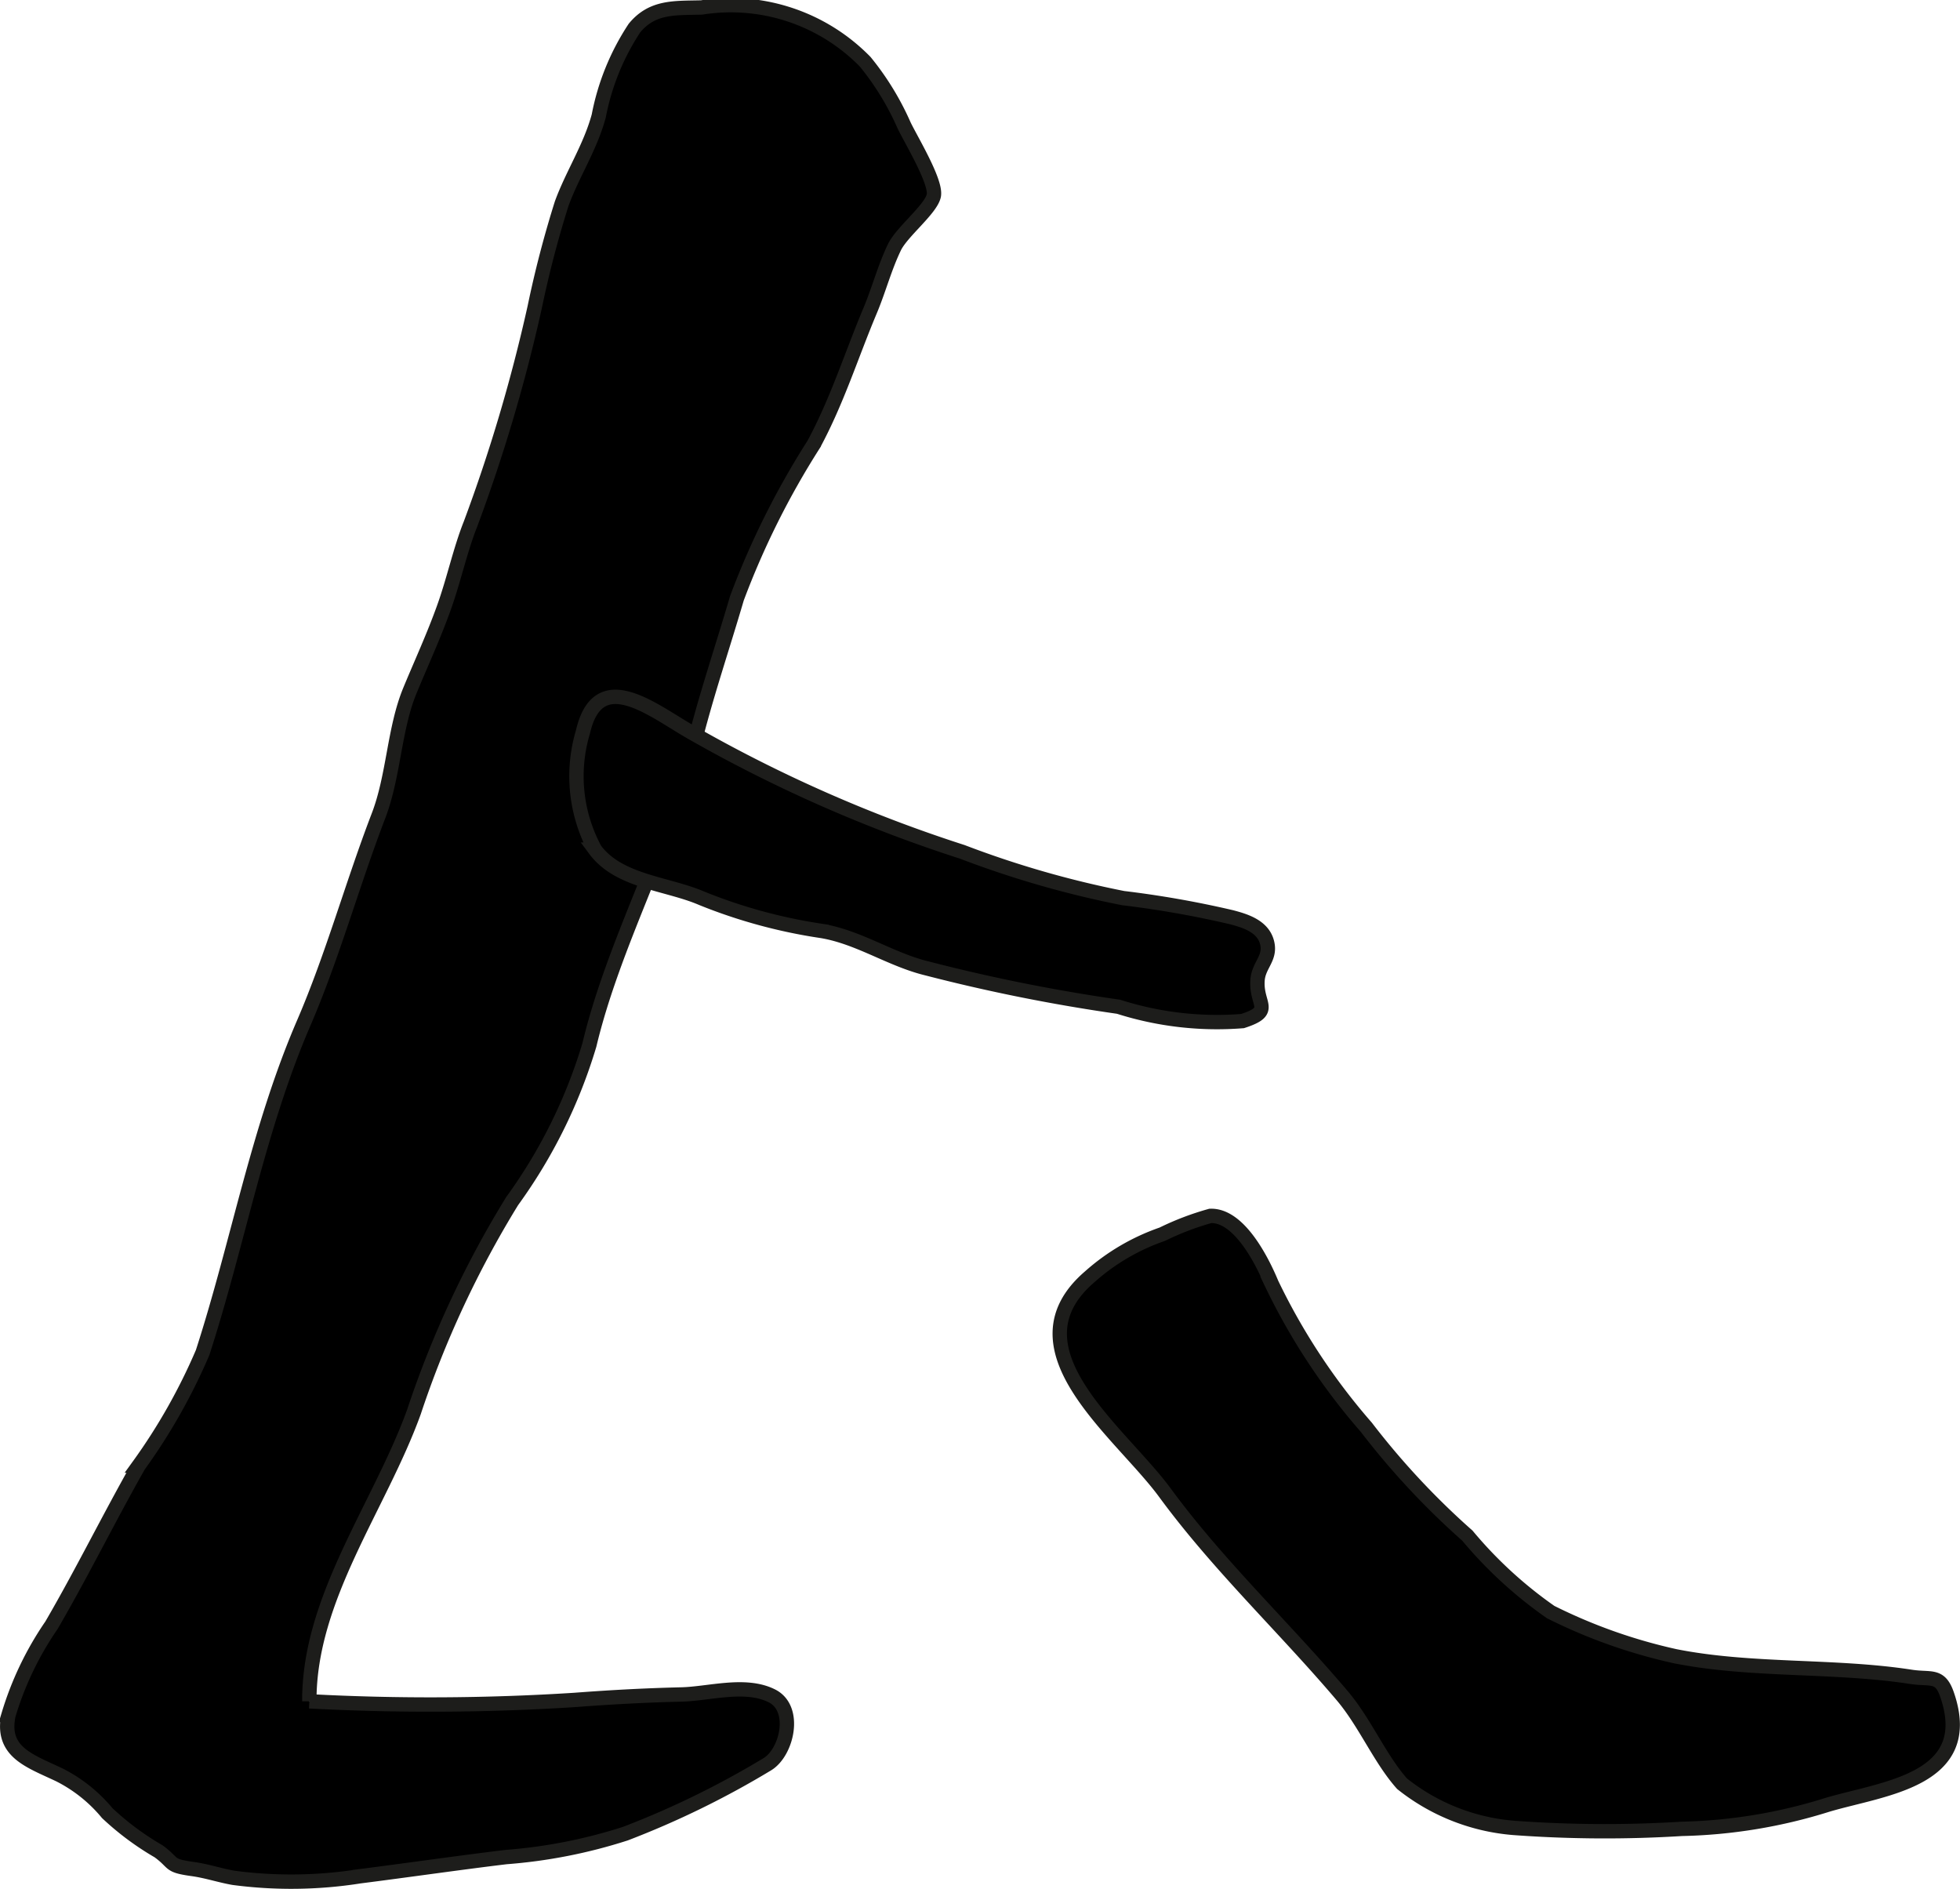
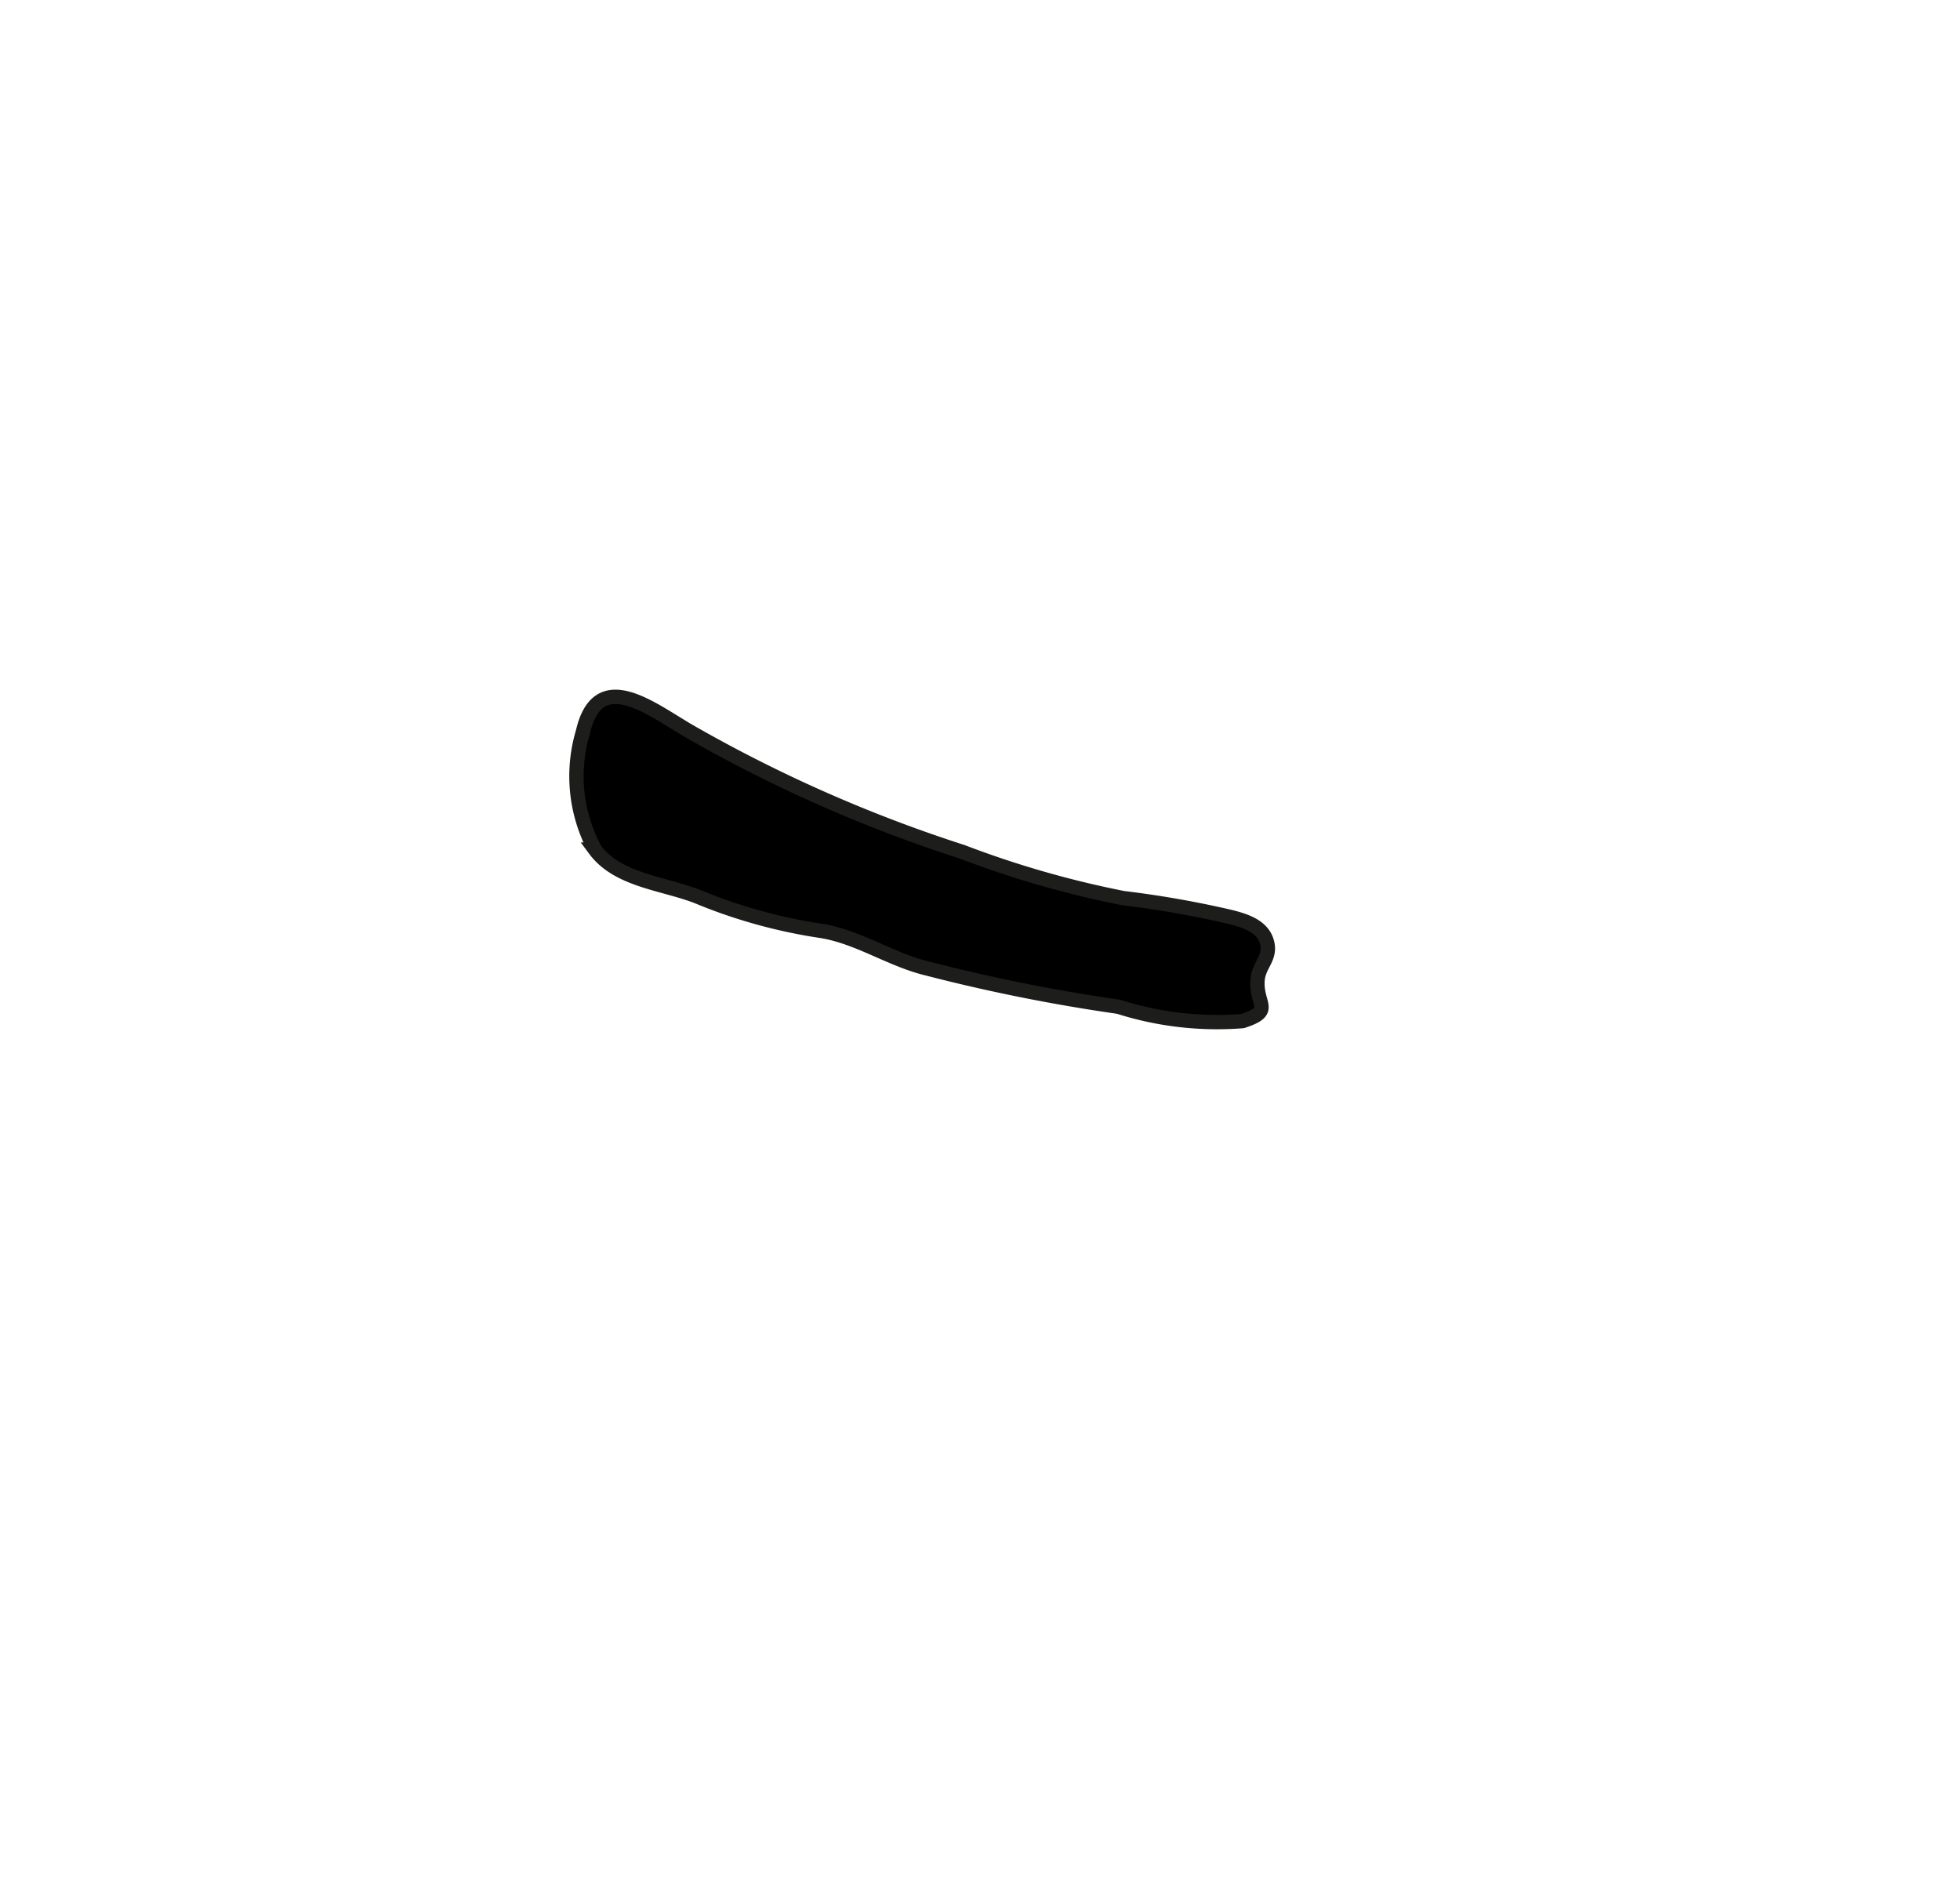
<svg xmlns="http://www.w3.org/2000/svg" version="1.1" width="12.036mm" height="11.598mm" viewBox="0 0 34.117 32.877">
  <defs>
    <style type="text/css">
      .a {
        stroke: #1d1d1b;
        stroke-width: 0.25px;
      }
    </style>
  </defs>
-   <path class="a" d="M18.968,22.222a3.723,3.723,0,0,1,1.263-.741,4.84,4.84,0,0,1,.837-.319c.504-.019.906.79,1.067,1.178a11.098,11.098,0,0,0,1.647,2.499,13.41,13.41,0,0,0,1.76,1.887,7.403,7.403,0,0,0,1.45,1.331,9.322,9.322,0,0,0,2.166.768c1.331.265,2.766.152,4.105.359.348.054.505-.052.629.309.519,1.5-1.122,1.631-2.09,1.921a9.078,9.078,0,0,1-2.527.416,21.664,21.664,0,0,1-2.86-.012,3.577,3.577,0,0,1-2.009-.773c-.388-.436-.644-1.063-1.043-1.534-1.011-1.191-2.158-2.268-3.085-3.531C19.501,24.92,17.507,23.477,18.968,22.222Z" />
-   <path class="a" d="M15.06,1.075a4.799,4.799,0,0,1,.673,1.098c.106.23.573.992.521,1.234-.052.236-.554.626-.684.894-.17.351-.269.733-.419,1.093-.331.785-.575,1.575-.986,2.338a14.266,14.266,0,0,0-1.338,2.68c-.261.89-.539,1.701-.754,2.568-.438,1.756-1.392,3.436-1.814,5.206a9.03,9.03,0,0,1-1.345,2.719,17.55,17.55,0,0,0-1.709,3.668c-.595,1.646-1.829,3.238-1.821,5.037a39.546,39.546,0,0,0,4.622-.024c.631-.048,1.232-.08,1.855-.095.488-.012,1.113-.208,1.576.025.439.222.26.984-.08,1.189a15.446,15.446,0,0,1-2.471,1.208,8.989,8.989,0,0,1-2.078.408c-.821.099-1.724.23-2.545.334a7.649,7.649,0,0,1-2.202.027c-.246-.044-.465-.12-.715-.154-.429-.06-.296-.096-.587-.308a4.846,4.846,0,0,1-.893-.664,2.601,2.601,0,0,0-.832-.665c-.519-.247-1.022-.396-.887-1.042a5.564,5.564,0,0,1,.748-1.562c.533-.916.999-1.864,1.518-2.779a10.212,10.212,0,0,0,1.114-1.969c.623-1.928.96-3.882,1.762-5.74.502-1.165.844-2.415,1.3-3.603.266-.695.27-1.514.548-2.183.197-.476.408-.931.59-1.438.172-.478.285-1.011.462-1.453a28.492,28.492,0,0,0,1.117-3.771A18.533,18.533,0,0,1,9.777,3.543c.191-.52.497-.978.645-1.525a4.213,4.213,0,0,1,.622-1.53c.312-.379.698-.346,1.167-.358A3.27,3.27,0,0,1,15.06,1.075Z" />
  <path class="a" d="M16.75,14.826a17.114,17.114,0,0,0,2.8.805,17.399,17.399,0,0,1,1.884.332c.228.06.528.149.613.412.094.292-.137.409-.157.683-.032.435.299.531-.261.713a5.642,5.642,0,0,1-2.158-.249,30.634,30.634,0,0,1-3.333-.667c-.636-.154-1.183-.543-1.834-.652a9.124,9.124,0,0,1-2.09-.569c-.603-.26-1.442-.287-1.857-.847a2.687,2.687,0,0,1-.21-2.049c.265-1.149,1.192-.392,1.856-.008A24.859,24.859,0,0,0,16.75,14.826Z" />
</svg>